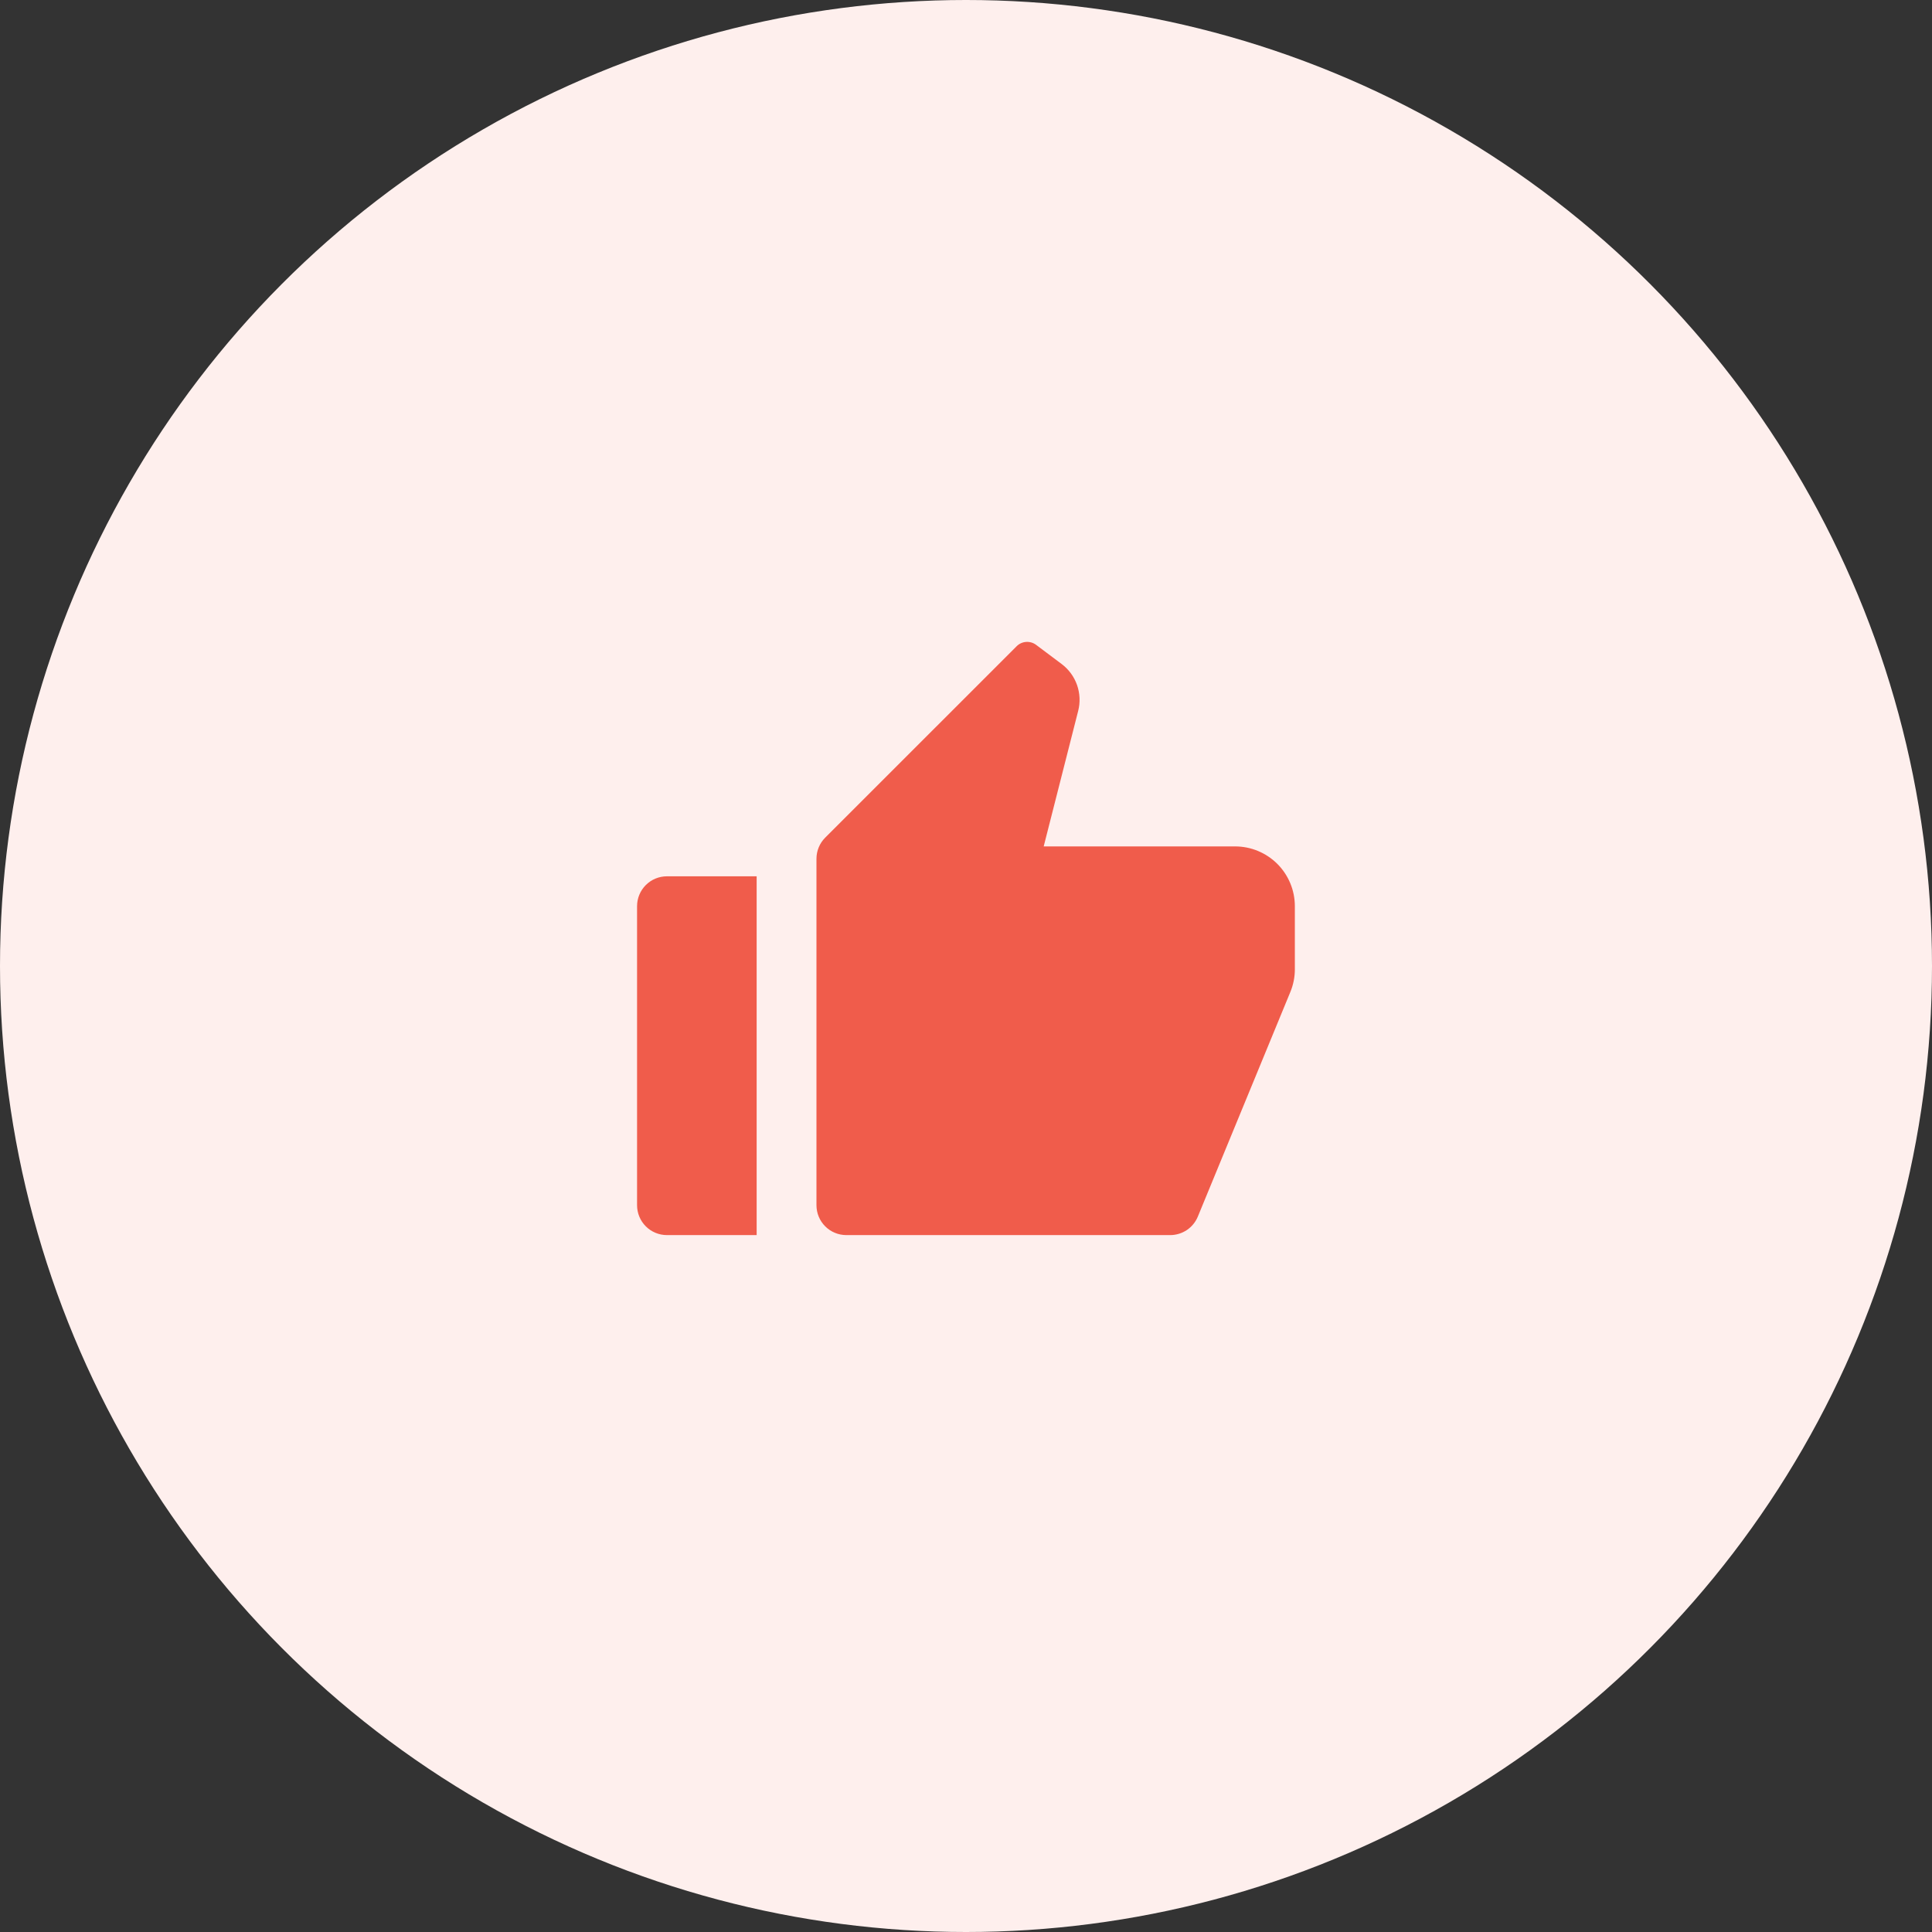
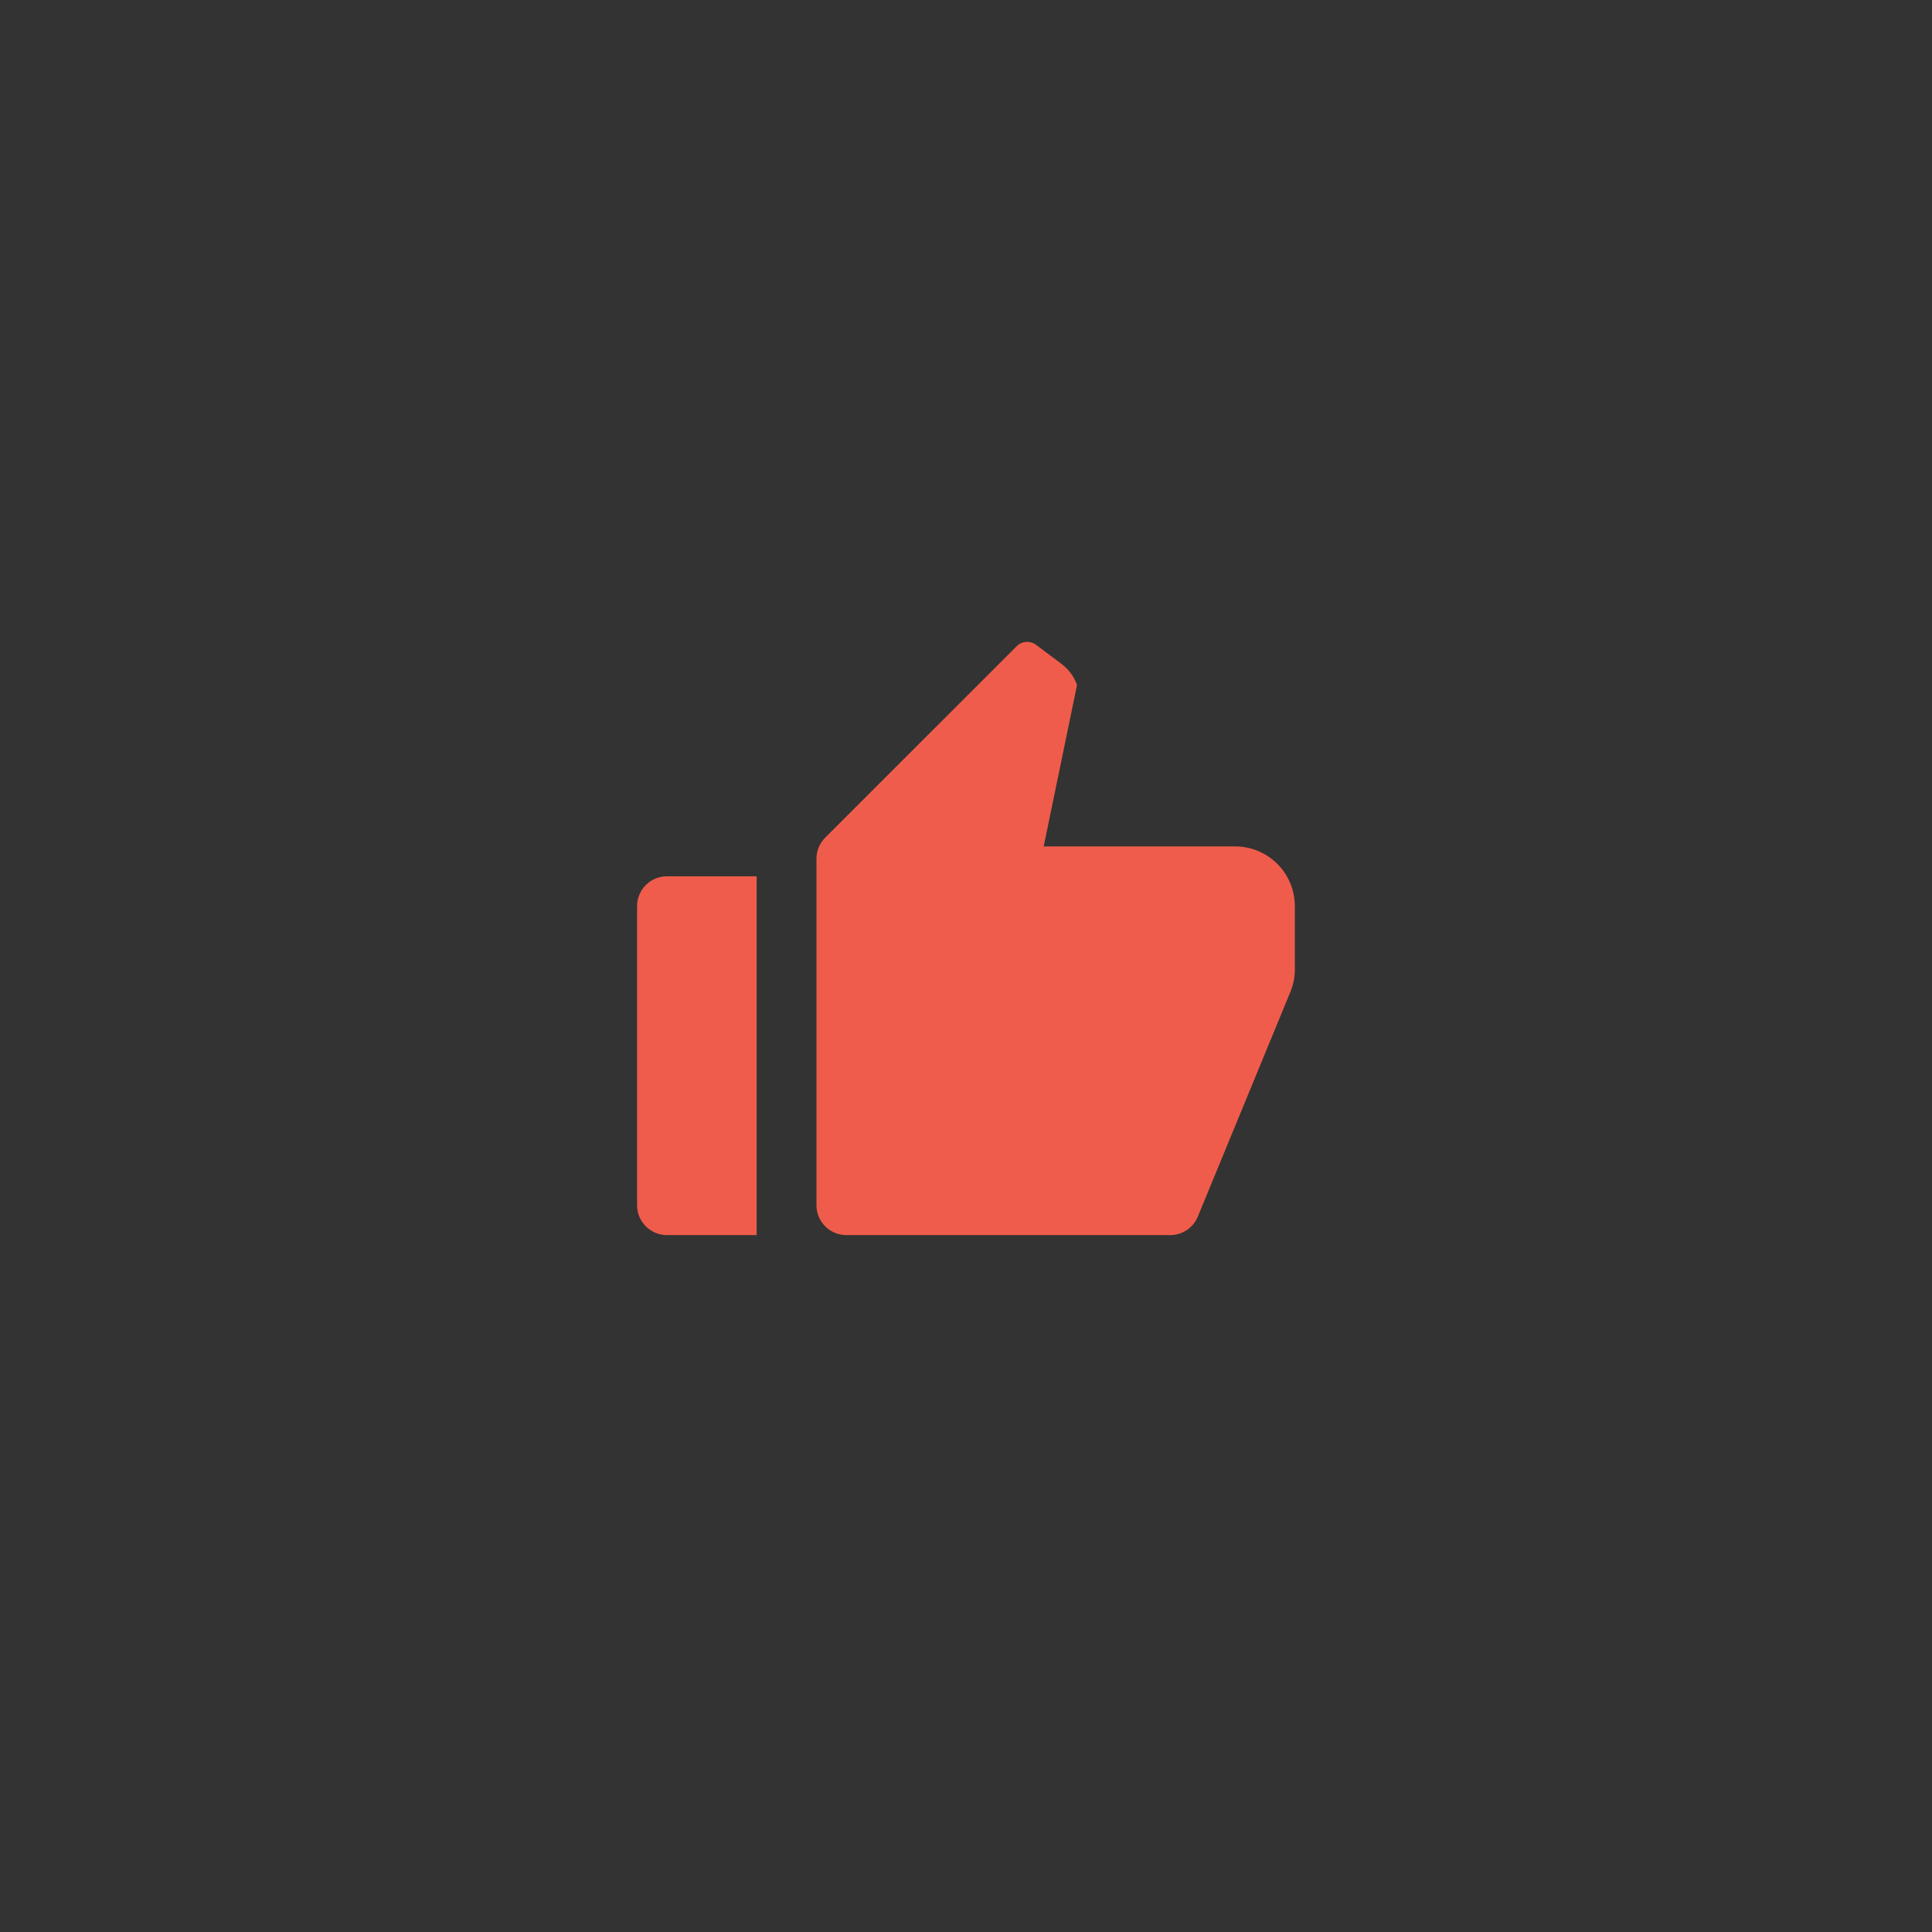
<svg xmlns="http://www.w3.org/2000/svg" width="70" height="70" viewBox="0 0 70 70" fill="none">
  <rect x="0" y="0" width="70" height="70" fill="#333333" stroke="none" />
-   <circle cx="35" cy="35" r="35" fill="#FEEFED" />
-   <path d="M24.165 31.75H27.415V44.75H24.165C23.878 44.75 23.602 44.636 23.399 44.433C23.196 44.23 23.082 43.954 23.082 43.667V32.833C23.082 32.546 23.196 32.27 23.399 32.067C23.602 31.864 23.878 31.75 24.165 31.75V31.75ZM29.899 30.349L36.833 23.416C36.925 23.323 37.047 23.267 37.178 23.258C37.308 23.249 37.437 23.287 37.541 23.365L38.465 24.058C38.722 24.251 38.916 24.515 39.023 24.818C39.129 25.121 39.144 25.448 39.064 25.759L37.815 30.667H44.749C45.323 30.667 45.874 30.895 46.281 31.301C46.687 31.708 46.915 32.259 46.915 32.833V35.113C46.916 35.396 46.861 35.676 46.753 35.938L43.4 44.079C43.318 44.278 43.179 44.448 43.001 44.567C42.822 44.686 42.612 44.75 42.398 44.75H30.665C30.378 44.75 30.102 44.636 29.899 44.433C29.696 44.23 29.582 43.954 29.582 43.667V31.115C29.582 30.828 29.696 30.552 29.899 30.349Z" fill="#F05C4B" />
+   <path d="M24.165 31.75H27.415V44.75H24.165C23.878 44.75 23.602 44.636 23.399 44.433C23.196 44.23 23.082 43.954 23.082 43.667V32.833C23.082 32.546 23.196 32.27 23.399 32.067C23.602 31.864 23.878 31.75 24.165 31.75V31.75ZM29.899 30.349L36.833 23.416C36.925 23.323 37.047 23.267 37.178 23.258C37.308 23.249 37.437 23.287 37.541 23.365L38.465 24.058C38.722 24.251 38.916 24.515 39.023 24.818L37.815 30.667H44.749C45.323 30.667 45.874 30.895 46.281 31.301C46.687 31.708 46.915 32.259 46.915 32.833V35.113C46.916 35.396 46.861 35.676 46.753 35.938L43.4 44.079C43.318 44.278 43.179 44.448 43.001 44.567C42.822 44.686 42.612 44.75 42.398 44.75H30.665C30.378 44.75 30.102 44.636 29.899 44.433C29.696 44.23 29.582 43.954 29.582 43.667V31.115C29.582 30.828 29.696 30.552 29.899 30.349Z" fill="#F05C4B" />
</svg>